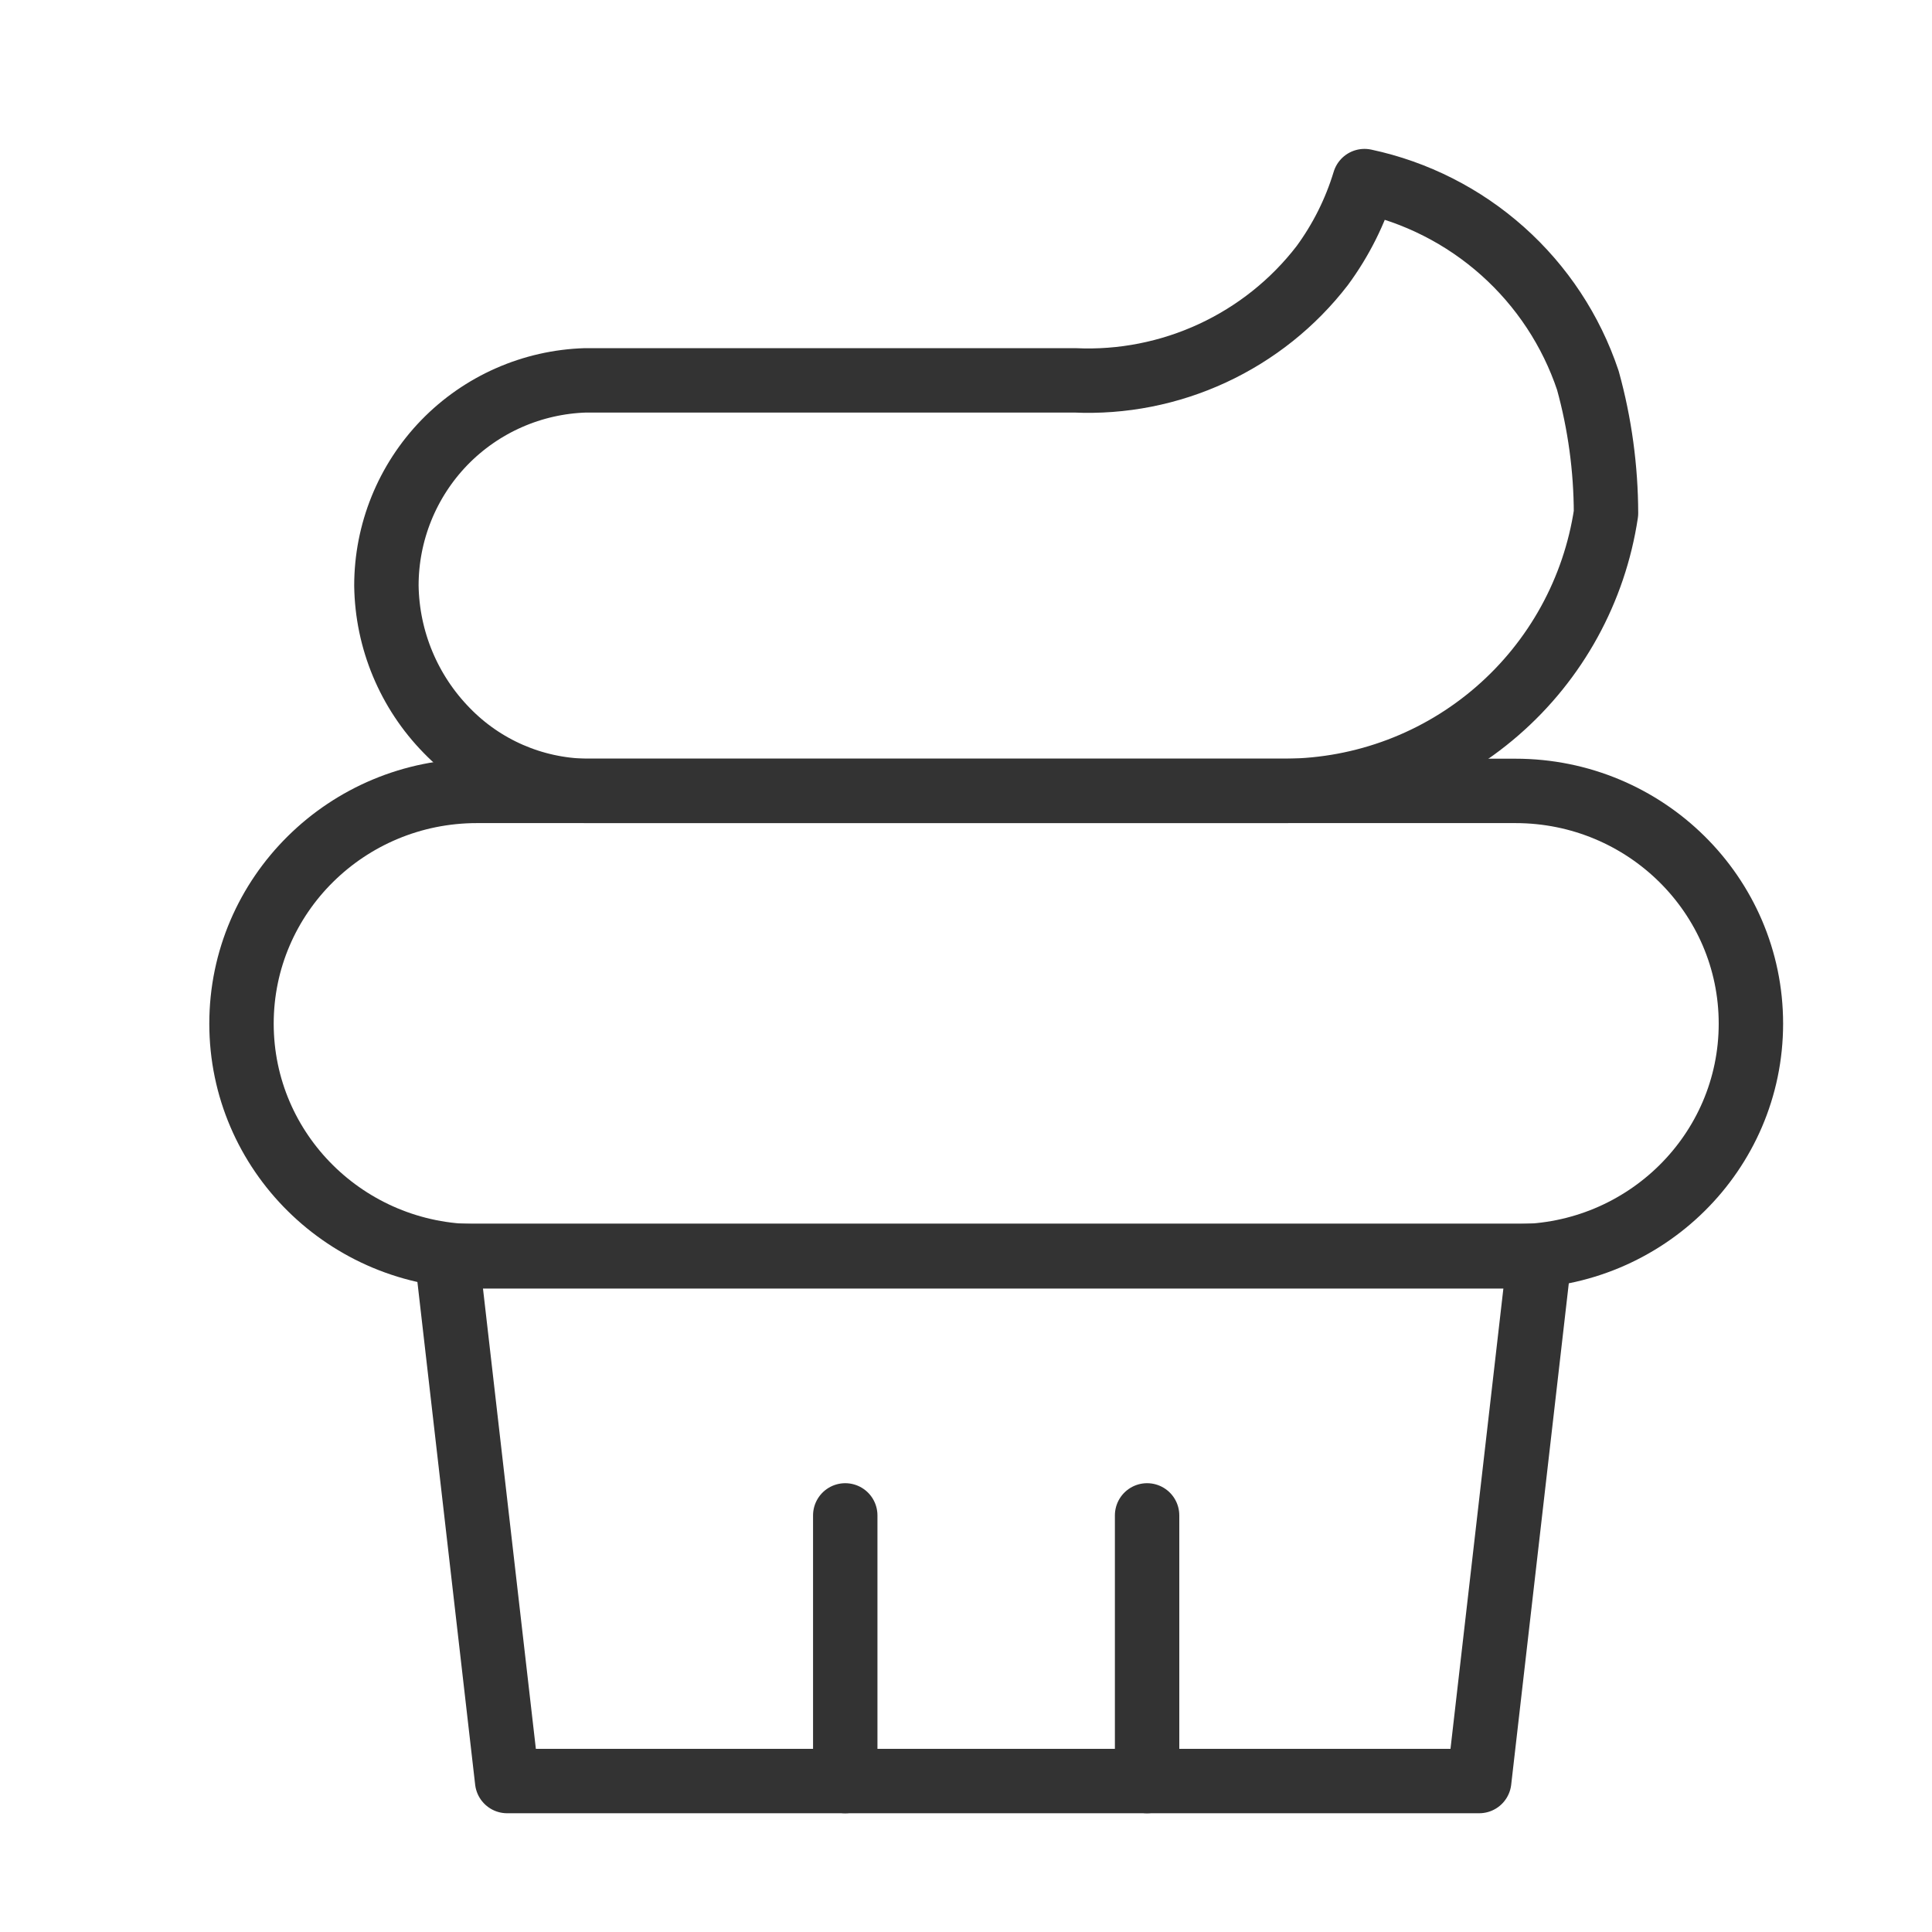
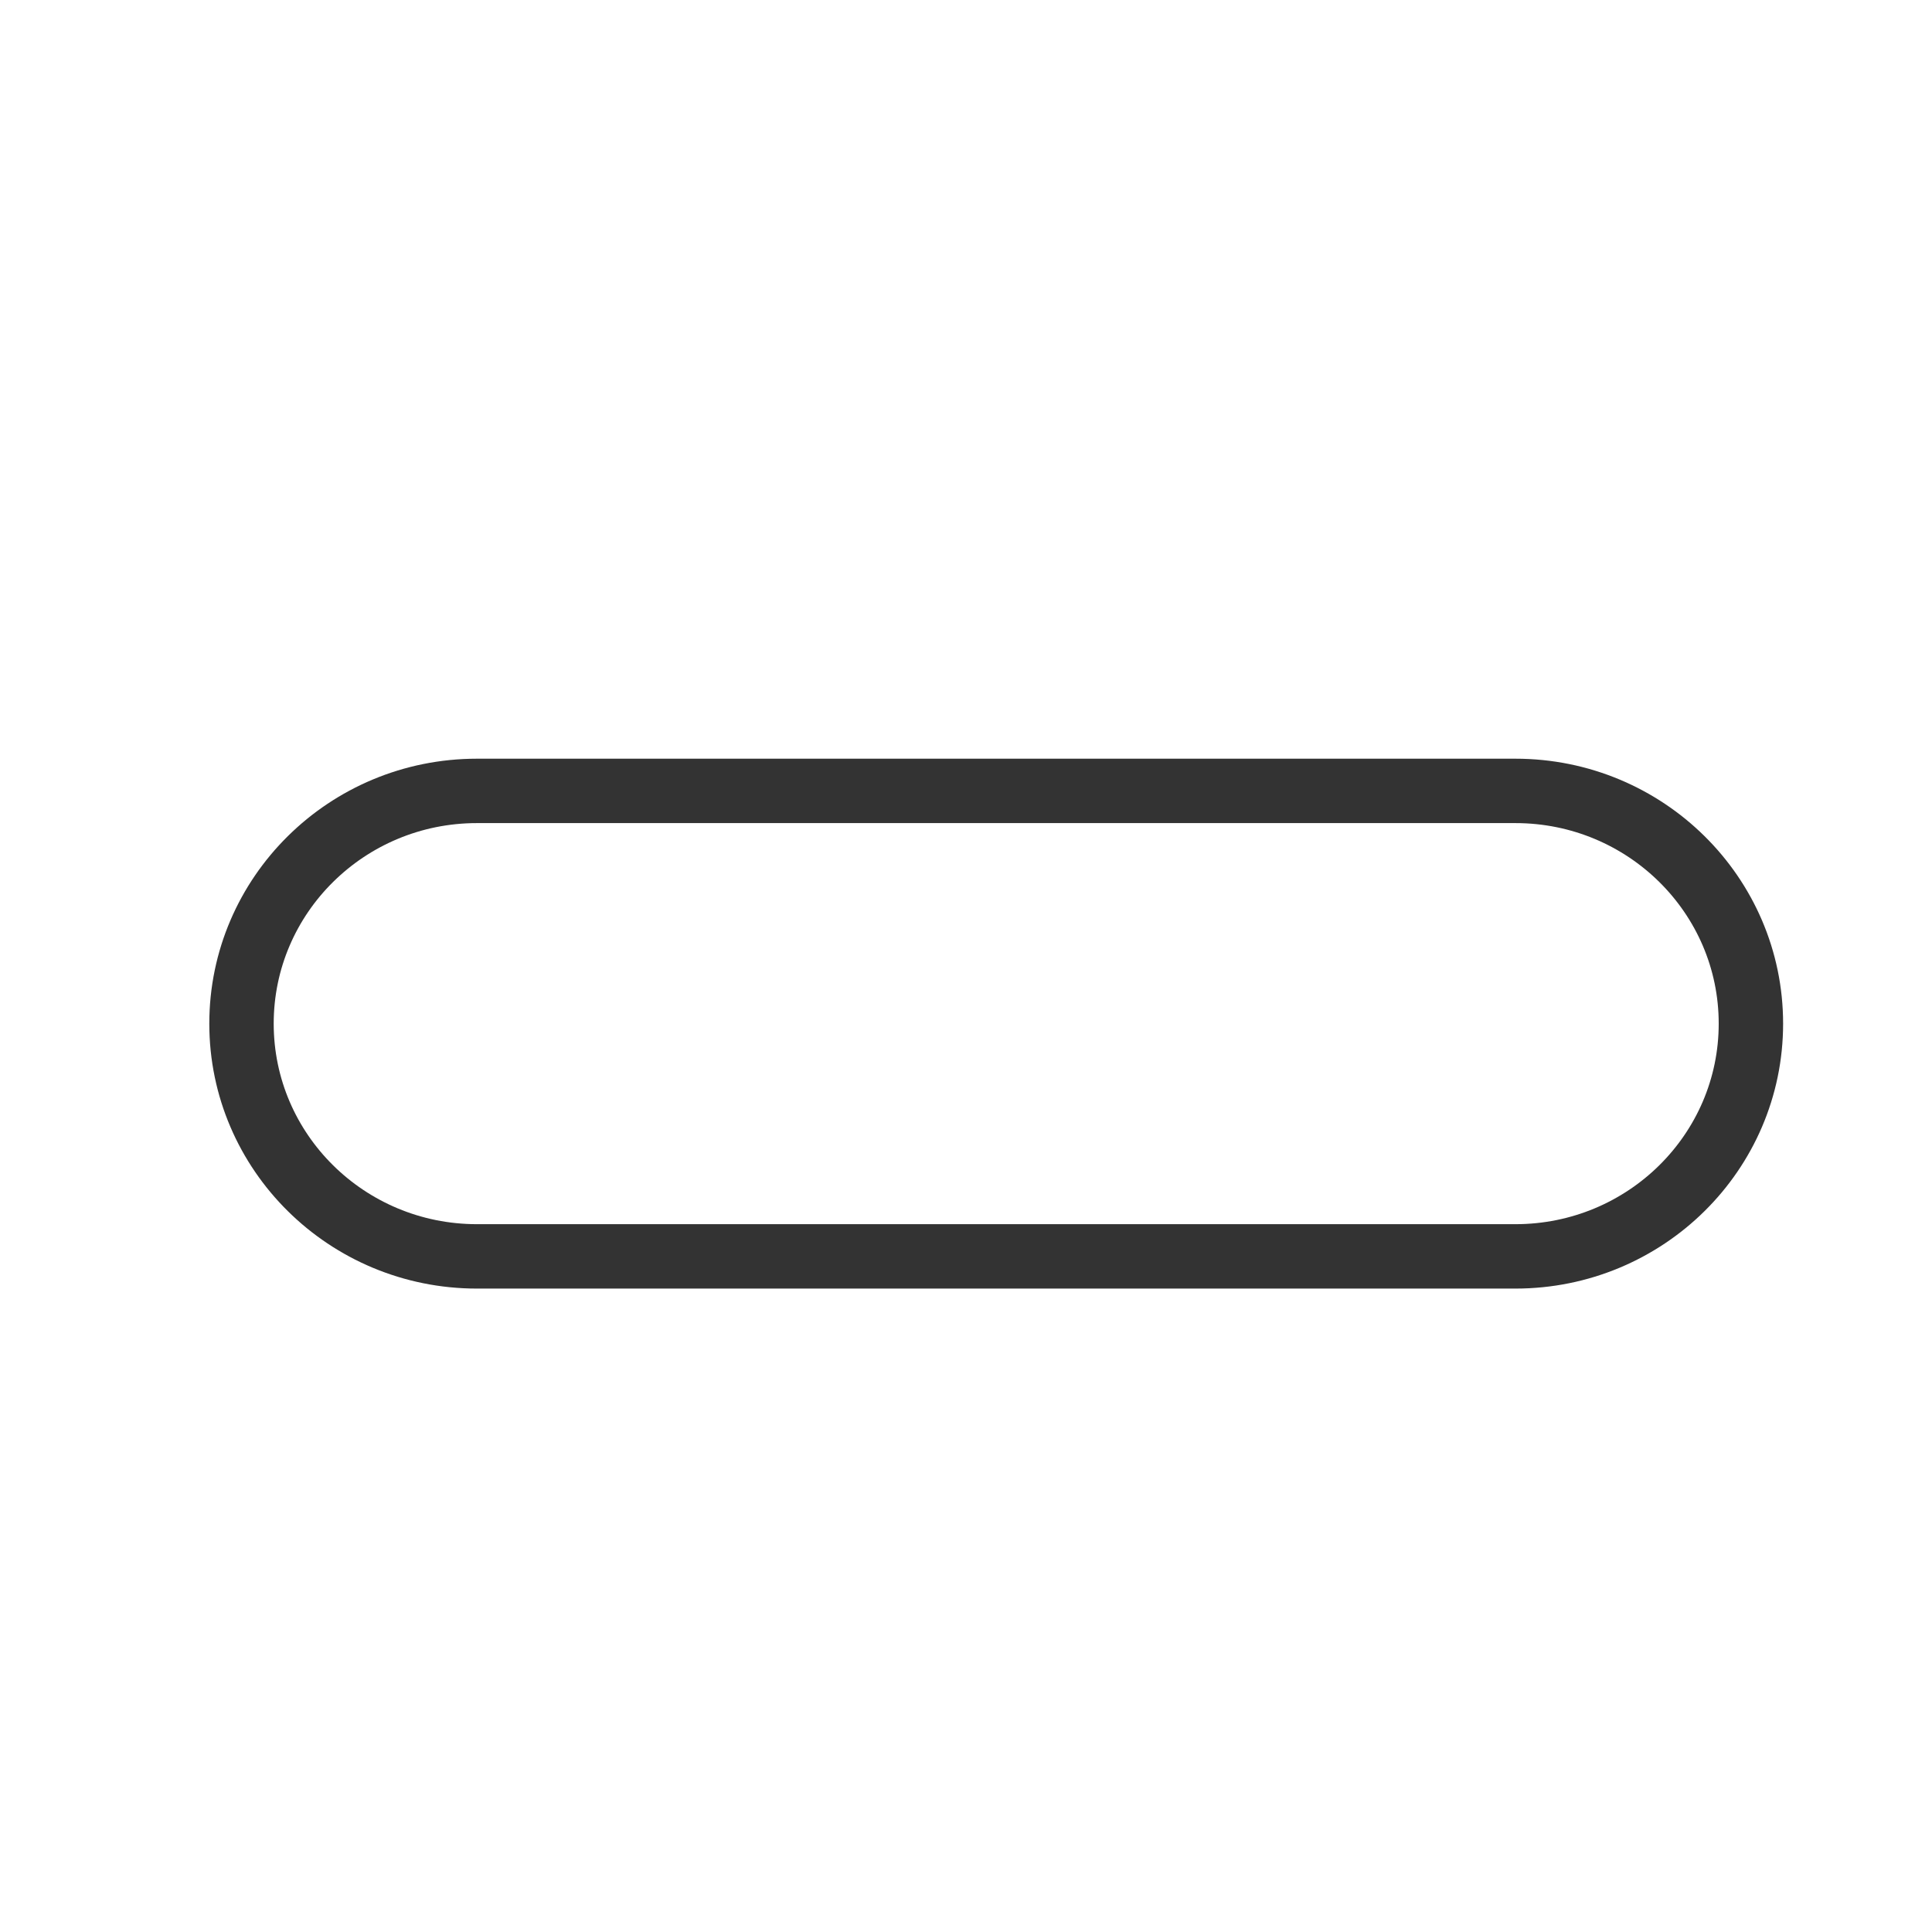
<svg xmlns="http://www.w3.org/2000/svg" width="30" height="30" viewBox="0 0 30 30" fill="none">
-   <path d="M20.531 4.125C20.823 3.728 21.045 3.284 21.188 2.812C21.985 2.982 22.724 3.357 23.332 3.899C23.941 4.442 24.397 5.133 24.656 5.906C24.842 6.578 24.936 7.272 24.938 7.969C24.759 9.162 24.16 10.252 23.249 11.042C22.338 11.833 21.175 12.272 19.969 12.281H9.094C8.28 12.265 7.505 11.928 6.938 11.344C6.348 10.742 6.012 9.936 6 9.094C6 8.264 6.323 7.468 6.9 6.872C7.478 6.277 8.265 5.931 9.094 5.906H16.688C17.424 5.94 18.158 5.795 18.827 5.485C19.496 5.175 20.081 4.709 20.531 4.125Z" stroke="#333333" stroke-linecap="round" stroke-linejoin="round" />
  <path d="M23.531 12.281H7.406C5.387 12.281 3.75 13.899 3.75 15.895C3.75 17.891 5.387 19.509 7.406 19.509H23.531C25.55 19.509 27.188 17.891 27.188 15.895C27.188 13.899 25.55 12.281 23.531 12.281Z" stroke="#333333" stroke-linecap="round" stroke-linejoin="round" />
-   <path d="M23.906 19.5H6.938L7.875 27.656H22.969L23.906 19.5Z" stroke="#333333" stroke-linecap="round" stroke-linejoin="round" />
-   <path d="M13.125 27.656V23.531" stroke="#333333" stroke-linecap="round" stroke-linejoin="round" />
-   <path d="M17.812 27.656V23.531" stroke="#333333" stroke-linecap="round" stroke-linejoin="round" />
</svg>